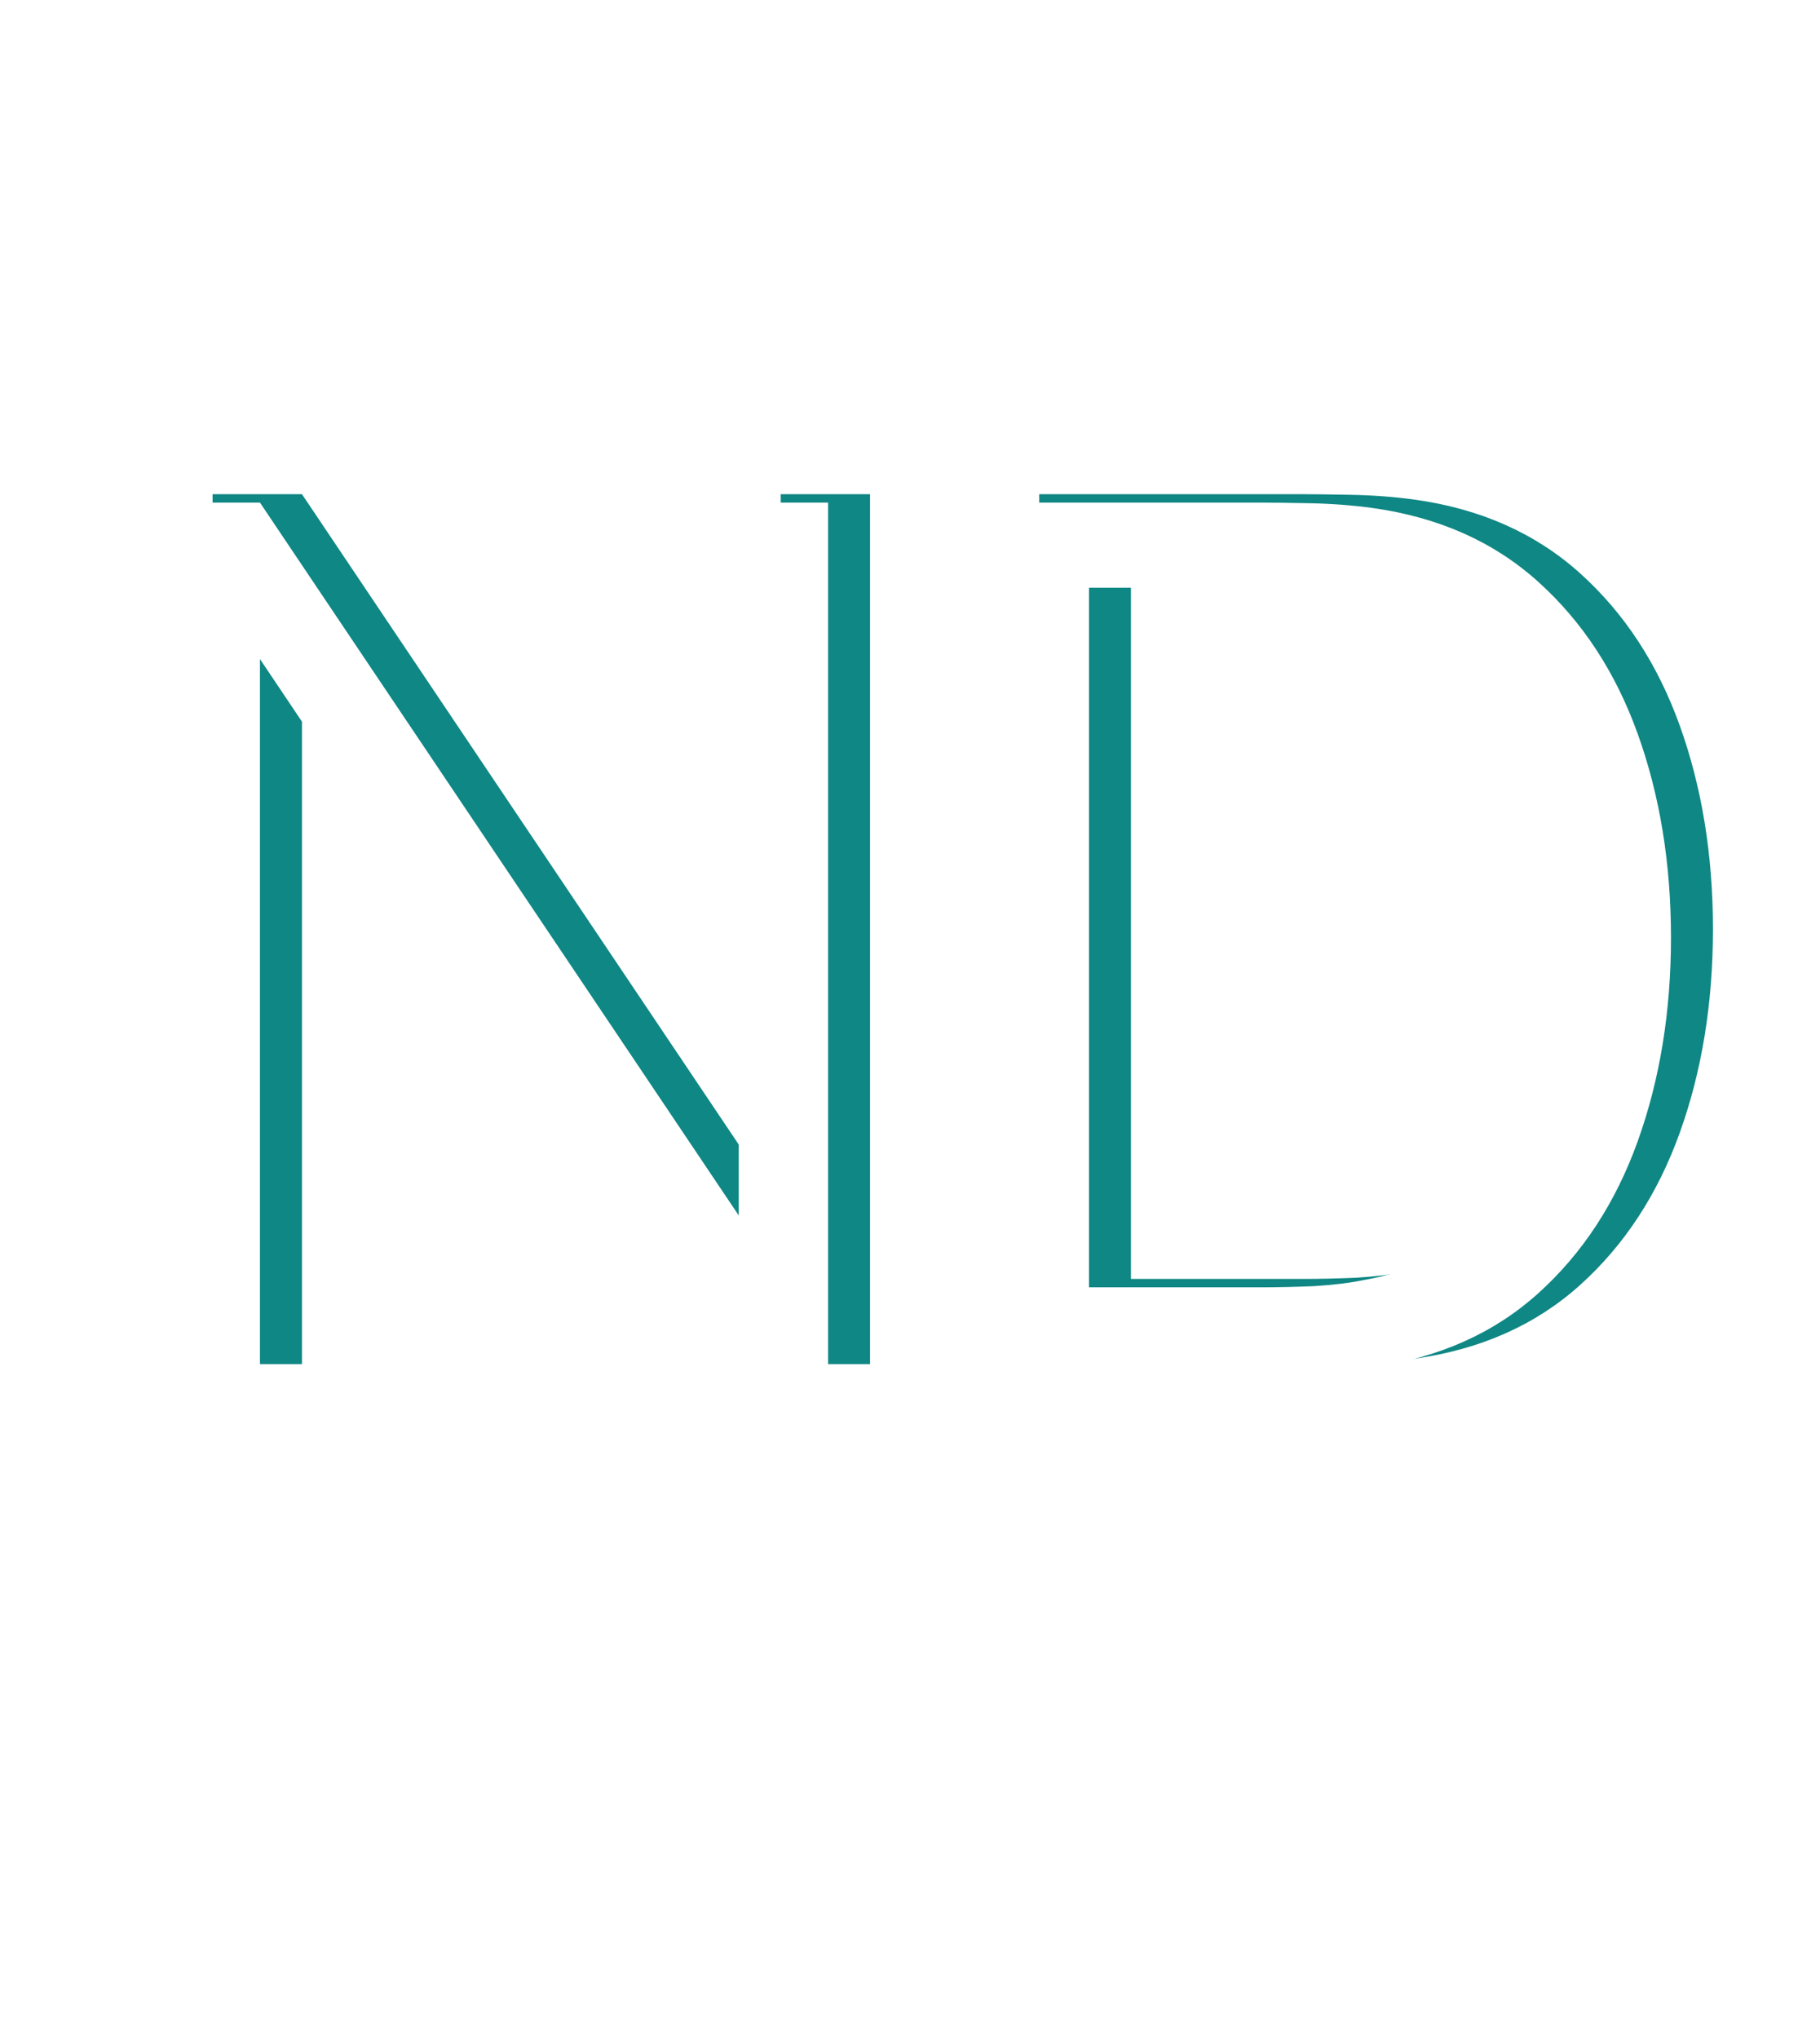
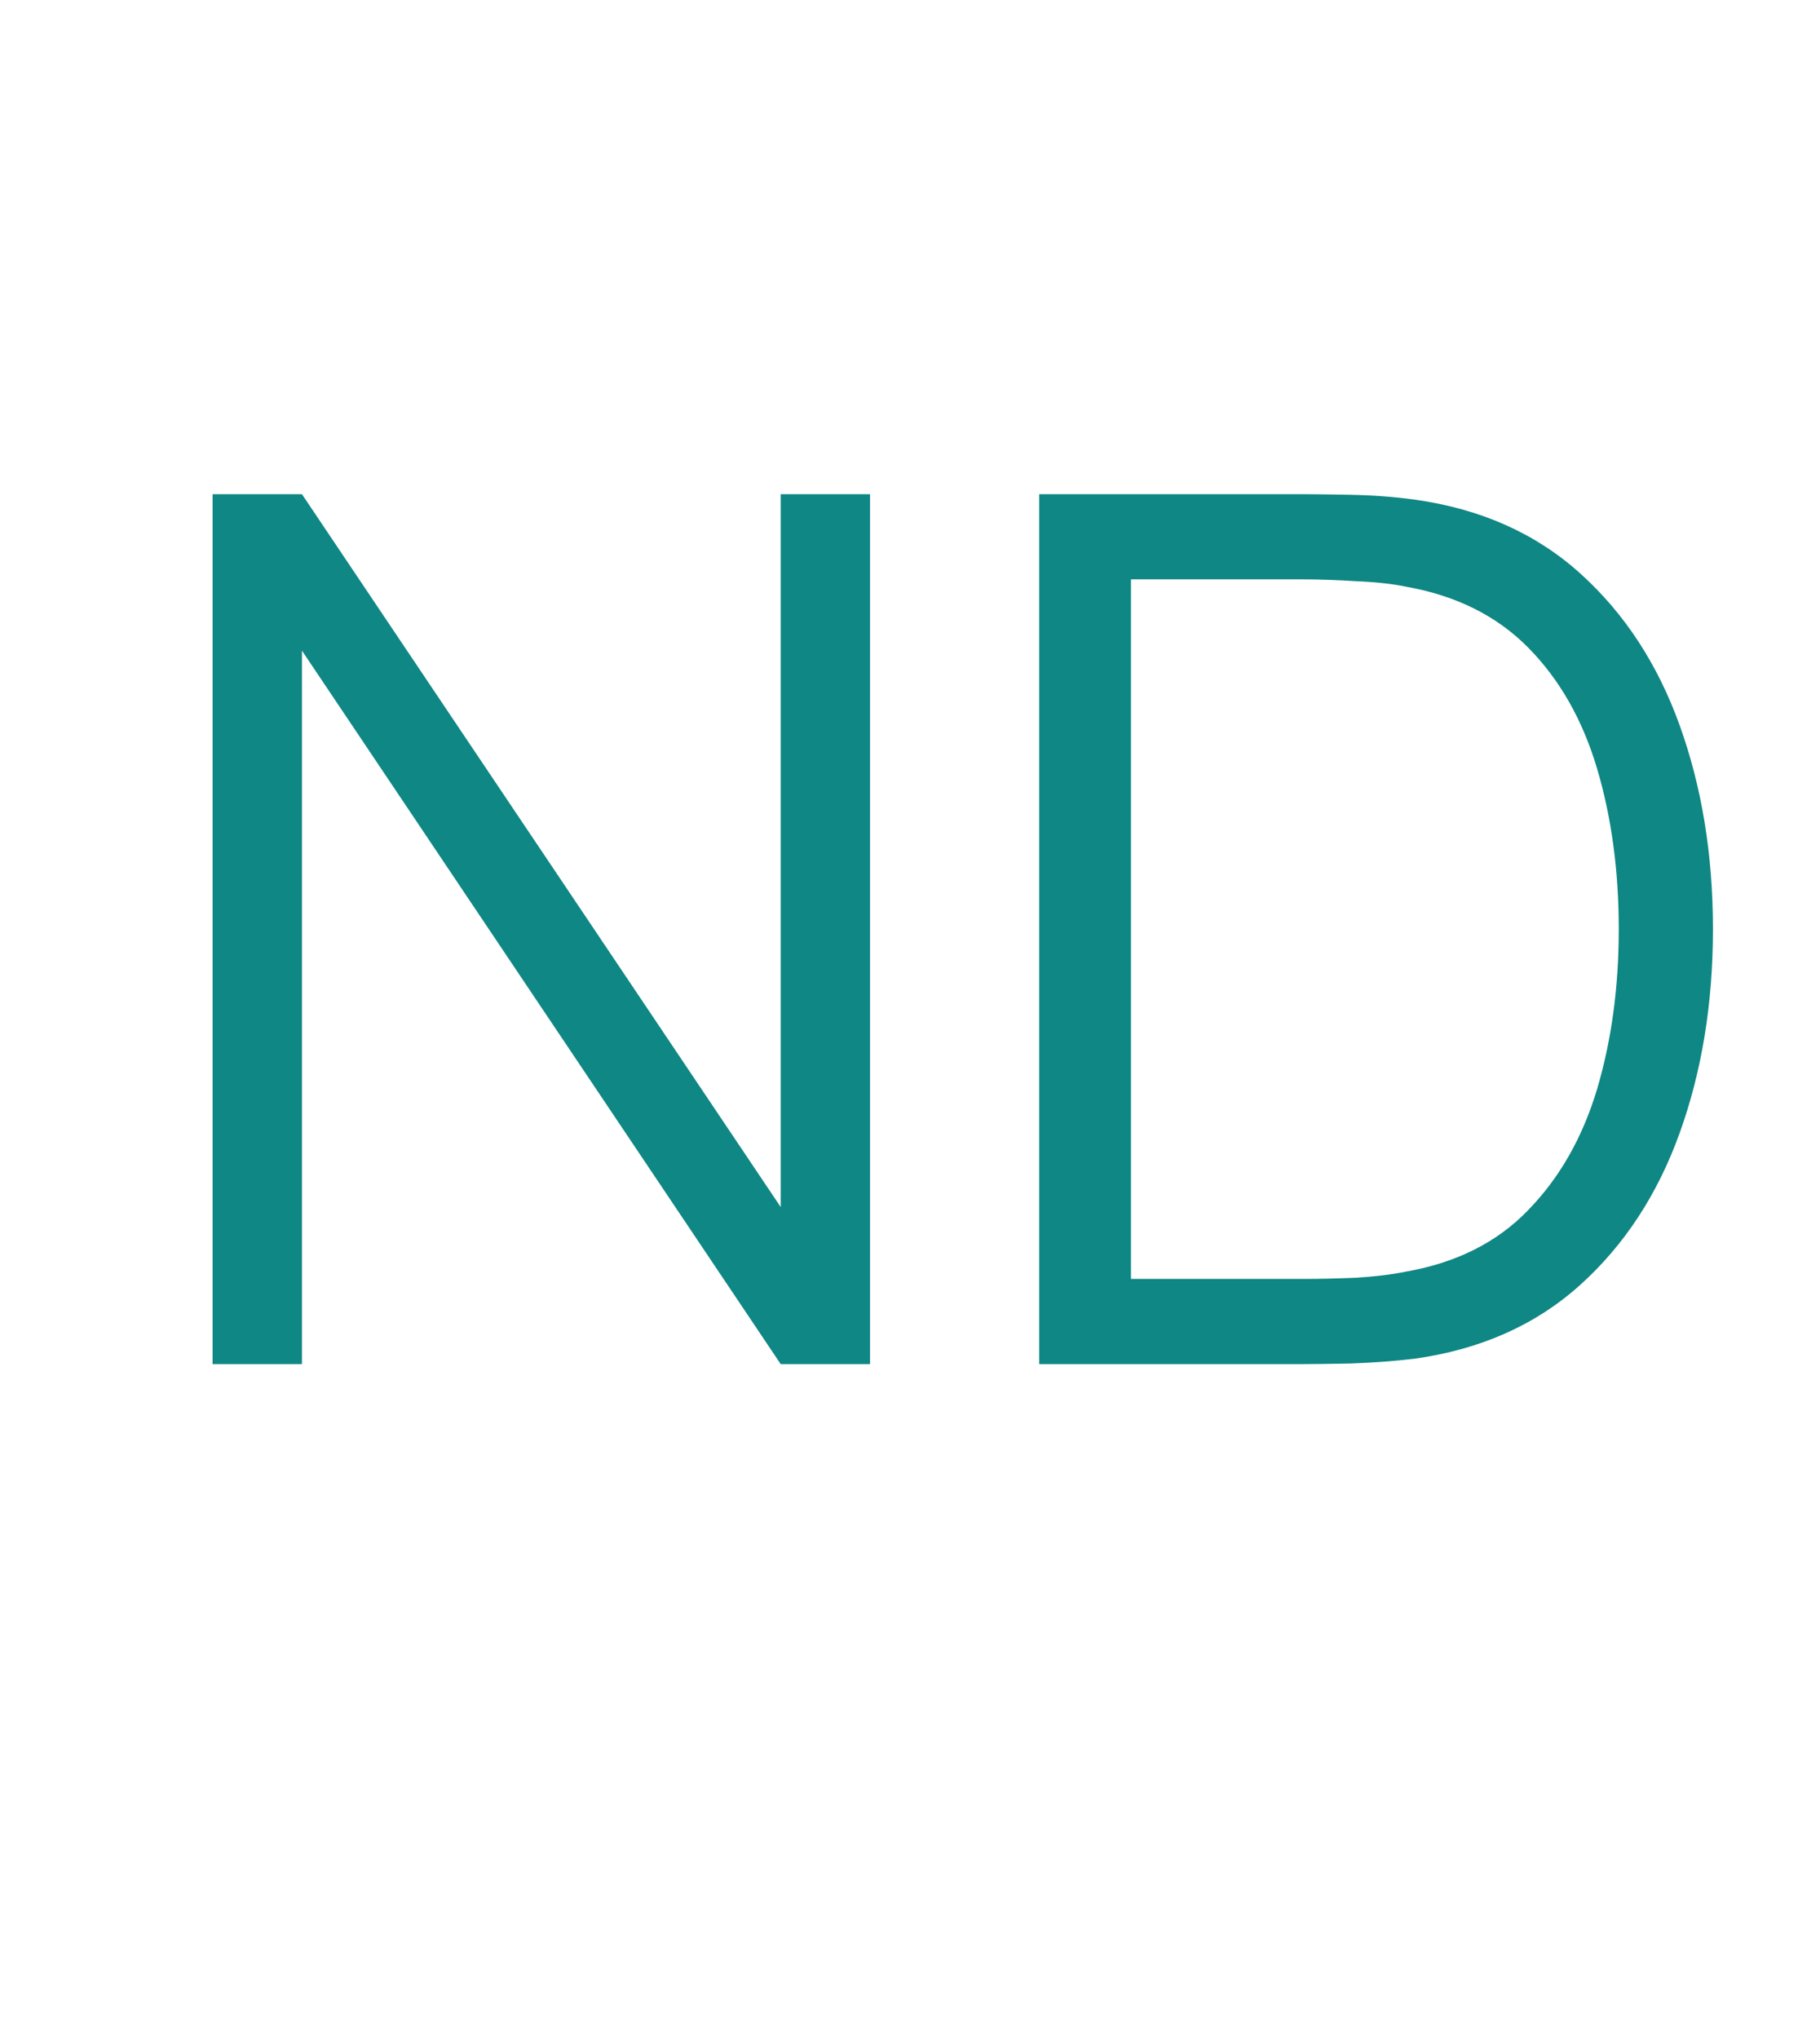
<svg xmlns="http://www.w3.org/2000/svg" width="67" height="75" viewBox="0 0 67 75" fill="none">
  <g filter="url(#filter0_i_240_2)">
    <path d="M7.826 49V16.996H11.116L28.74 43.221V16.996H32.029V49H28.74L11.116 22.752V49H7.826ZM38.256 49V16.996H47.968C48.309 16.996 48.887 17.003 49.702 17.018C50.531 17.033 51.324 17.092 52.08 17.196C54.51 17.536 56.54 18.44 58.169 19.907C59.799 21.374 61.022 23.241 61.837 25.508C62.652 27.775 63.059 30.271 63.059 32.998C63.059 35.724 62.652 38.221 61.837 40.488C61.022 42.755 59.799 44.622 58.169 46.089C56.54 47.555 54.51 48.459 52.08 48.8C51.339 48.889 50.546 48.948 49.702 48.978C48.857 48.993 48.279 49 47.968 49H38.256ZM41.634 45.866H47.968C48.576 45.866 49.227 45.851 49.924 45.822C50.635 45.777 51.243 45.703 51.746 45.599C53.613 45.274 55.117 44.518 56.258 43.333C57.414 42.147 58.258 40.666 58.792 38.888C59.325 37.095 59.592 35.131 59.592 32.998C59.592 30.849 59.325 28.879 58.792 27.086C58.258 25.293 57.414 23.811 56.258 22.641C55.102 21.47 53.599 20.722 51.746 20.396C51.243 20.292 50.628 20.226 49.902 20.196C49.191 20.152 48.546 20.129 47.968 20.129H41.634V45.866Z" fill="#0F8784" />
  </g>
  <g filter="url(#filter1_i_240_2)">
-     <path d="M6.281 49.309V17.305H9.57L27.195 43.53V17.305H30.484V49.309H27.195L9.57 23.061V49.309H6.281ZM36.711 49.309V17.305H46.423C46.764 17.305 47.342 17.312 48.157 17.327C48.986 17.342 49.779 17.401 50.535 17.505C52.965 17.845 54.995 18.749 56.624 20.216C58.254 21.683 59.477 23.55 60.291 25.817C61.106 28.084 61.514 30.581 61.514 33.307C61.514 36.033 61.106 38.53 60.291 40.797C59.477 43.064 58.254 44.931 56.624 46.398C54.995 47.864 52.965 48.768 50.535 49.109C49.794 49.198 49.001 49.257 48.157 49.287C47.312 49.302 46.734 49.309 46.423 49.309H36.711ZM40.089 46.175H46.423C47.03 46.175 47.682 46.16 48.379 46.131C49.09 46.086 49.697 46.012 50.201 45.908C52.068 45.583 53.572 44.827 54.713 43.642C55.869 42.456 56.713 40.974 57.247 39.197C57.78 37.404 58.047 35.44 58.047 33.307C58.047 31.158 57.78 29.188 57.247 27.395C56.713 25.602 55.869 24.12 54.713 22.95C53.557 21.779 52.053 21.031 50.201 20.705C49.697 20.601 49.083 20.535 48.356 20.505C47.645 20.461 47.001 20.438 46.423 20.438H40.089V46.175Z" fill="white" />
-   </g>
-   <path d="M7.556 60.392H4.612C4.337 60.392 4.1 60.491 3.903 60.688C3.713 60.878 3.618 61.108 3.618 61.377V67.285C3.618 67.56 3.713 67.793 3.903 67.984C4.094 68.174 4.33 68.269 4.612 68.269H7.556V60.392ZM7.556 59.408V55.962C7.556 55.857 7.605 55.748 7.704 55.637C7.802 55.525 7.917 55.469 8.049 55.469C8.167 55.469 8.278 55.512 8.383 55.597C8.488 55.683 8.541 55.804 8.541 55.962V68.761C8.541 69.09 8.377 69.254 8.049 69.254H4.612C4.067 69.254 3.601 69.06 3.214 68.673C2.827 68.286 2.633 67.823 2.633 67.285V61.377C2.633 60.826 2.824 60.359 3.204 59.979C3.585 59.598 4.054 59.408 4.612 59.408H7.556ZM11.495 63.848H15.433V61.387C15.433 61.111 15.338 60.878 15.148 60.688C14.957 60.497 14.724 60.402 14.448 60.402H12.469C12.2 60.402 11.97 60.497 11.78 60.688C11.59 60.878 11.495 61.111 11.495 61.387V63.848ZM11.495 64.823V67.285C11.495 67.56 11.59 67.793 11.78 67.984C11.97 68.174 12.2 68.269 12.469 68.269H15.915C16.034 68.269 16.145 68.322 16.25 68.427C16.355 68.532 16.408 68.643 16.408 68.761C16.408 68.88 16.365 68.991 16.28 69.096C16.195 69.201 16.073 69.254 15.915 69.254H12.469C11.925 69.254 11.462 69.063 11.081 68.683C10.7 68.302 10.51 67.836 10.51 67.285V61.387C10.51 60.895 10.697 60.445 11.071 60.038C11.445 59.624 11.912 59.418 12.469 59.418H14.448C15 59.418 15.466 59.608 15.847 59.989C16.227 60.369 16.418 60.835 16.418 61.387V64.331C16.418 64.659 16.25 64.823 15.915 64.823H11.495ZM24.275 60.589L24.354 60.737L24.383 60.904C24.383 61.023 24.331 61.137 24.226 61.249C24.121 61.341 24.006 61.387 23.881 61.387L23.654 61.357C23.635 61.344 23.618 61.331 23.605 61.318C23.573 61.285 23.533 61.239 23.487 61.18C23.31 60.944 23.077 60.753 22.788 60.609L22.345 60.451C22.194 60.412 22.04 60.392 21.882 60.392H20.533C20.192 60.392 19.916 60.507 19.706 60.737C19.496 60.96 19.391 61.226 19.391 61.535C19.391 61.869 19.532 62.158 19.814 62.401L23.605 65.493C23.861 65.689 24.052 65.939 24.176 66.241C24.308 66.523 24.373 66.815 24.373 67.117C24.373 67.695 24.183 68.187 23.802 68.594C23.395 69.034 22.88 69.254 22.256 69.254H20.907C20.415 69.254 19.972 69.159 19.578 68.968C19.184 68.771 18.83 68.473 18.515 68.072L18.436 67.925L18.407 67.757C18.407 67.685 18.456 67.587 18.554 67.462C18.653 67.337 18.771 67.275 18.909 67.275C18.994 67.275 19.066 67.291 19.125 67.324C19.184 67.344 19.244 67.396 19.303 67.481C19.427 67.659 19.657 67.852 19.992 68.062C20.267 68.2 20.573 68.269 20.907 68.269H22.256C22.591 68.269 22.863 68.154 23.074 67.925C23.284 67.695 23.389 67.429 23.389 67.127C23.389 66.845 23.251 66.556 22.975 66.261L19.184 63.169C18.928 62.952 18.732 62.703 18.594 62.421L18.456 61.938C18.423 61.787 18.407 61.656 18.407 61.544C18.407 60.967 18.597 60.474 18.978 60.067C19.385 59.628 19.903 59.408 20.533 59.408H21.882C22.361 59.408 22.808 59.51 23.221 59.713C23.635 59.91 23.986 60.202 24.275 60.589ZM30.995 53.5C31.025 53.65 31.018 53.8 30.973 53.95C30.928 54.1 30.86 54.22 30.77 54.31C30.785 54.55 30.703 54.73 30.523 54.85C30.358 54.971 30.23 55.113 30.14 55.278C29.975 55.248 29.893 55.255 29.893 55.3C29.893 55.346 29.885 55.383 29.87 55.413C29.66 55.503 29.473 55.496 29.308 55.391C29.142 55.285 28.94 55.225 28.7 55.211C28.475 55.151 28.385 55.113 28.43 55.098C28.49 55.068 28.512 55.031 28.497 54.986C28.332 54.895 28.212 54.835 28.137 54.805C28.062 54.775 28.025 54.7 28.025 54.58C27.875 54.565 27.792 54.543 27.777 54.513C27.762 54.483 27.747 54.453 27.732 54.423C27.762 54.393 27.777 54.348 27.777 54.288C27.777 54.213 27.807 54.168 27.867 54.153C27.882 53.913 27.897 53.695 27.912 53.5C27.927 53.305 28.002 53.148 28.137 53.028C28.242 52.727 28.37 52.54 28.52 52.465C28.685 52.375 28.827 52.277 28.948 52.172C29.188 52.127 29.428 52.157 29.668 52.262C29.908 52.352 30.148 52.457 30.388 52.577C30.463 52.652 30.545 52.765 30.635 52.915C30.725 53.05 30.785 53.155 30.815 53.23C30.845 53.29 30.875 53.343 30.905 53.388C30.95 53.433 30.98 53.47 30.995 53.5ZM31.355 61.76C31.296 61.804 31.25 61.827 31.221 61.827C31.191 61.827 31.138 61.827 31.063 61.827C31.033 61.752 31.063 61.715 31.153 61.715C31.243 61.7 31.311 61.715 31.355 61.76ZM31.153 62.165C31.123 62.135 31.085 62.105 31.04 62.075C31.01 62.03 31.01 61.977 31.04 61.917C31.116 61.962 31.153 62.045 31.153 62.165ZM33.336 69.209C33.291 69.269 33.224 69.299 33.133 69.299C33.058 69.314 32.968 69.314 32.863 69.299C32.773 69.299 32.676 69.299 32.571 69.299C32.466 69.299 32.368 69.321 32.278 69.366C32.218 69.291 32.128 69.254 32.008 69.254C31.888 69.254 31.791 69.224 31.716 69.164C31.656 69.194 31.596 69.209 31.536 69.209C31.476 69.194 31.416 69.209 31.355 69.254C31.28 69.224 31.213 69.209 31.153 69.209C31.108 69.194 31.033 69.201 30.928 69.231C30.808 69.156 30.658 69.134 30.478 69.164C30.298 69.179 30.148 69.216 30.028 69.276C29.608 69.216 29.262 69.209 28.992 69.254C28.737 69.284 28.49 69.261 28.25 69.186C28.175 69.216 28.077 69.231 27.957 69.231C27.837 69.216 27.717 69.209 27.597 69.209C27.477 69.209 27.365 69.216 27.26 69.231C27.154 69.231 27.079 69.254 27.035 69.299C26.855 69.224 26.652 69.224 26.427 69.299C26.217 69.389 25.999 69.396 25.774 69.321C25.714 69.306 25.654 69.284 25.594 69.254C25.549 69.209 25.527 69.156 25.527 69.096C25.527 69.006 25.572 68.939 25.662 68.894C25.752 68.834 25.857 68.796 25.977 68.781C26.097 68.751 26.217 68.736 26.337 68.736C26.472 68.721 26.577 68.706 26.652 68.691C26.862 68.661 27.064 68.624 27.26 68.579C27.455 68.519 27.612 68.429 27.732 68.309C27.552 68.069 27.515 67.896 27.62 67.791C27.725 67.671 27.837 67.573 27.957 67.498C27.912 66.838 27.92 66.171 27.98 65.495C28.04 64.805 28.07 64.175 28.07 63.605C27.98 63.59 27.927 63.56 27.912 63.515C27.912 63.47 27.867 63.447 27.777 63.447C27.777 63.312 27.807 63.245 27.867 63.245C27.927 63.245 27.965 63.207 27.98 63.132C27.905 63.012 27.92 62.892 28.025 62.772C28.13 62.652 28.152 62.48 28.092 62.255C28.047 62.27 28.002 62.277 27.957 62.277C27.912 62.277 27.867 62.285 27.822 62.3C27.732 62.3 27.68 62.27 27.665 62.21C27.65 62.135 27.62 62.075 27.575 62.03C27.68 62.015 27.762 61.985 27.822 61.94C27.897 61.88 27.972 61.835 28.047 61.804C28.017 61.7 28.025 61.617 28.07 61.557C28.13 61.497 28.145 61.429 28.115 61.354C28.085 61.234 28.1 61.077 28.16 60.882C28.22 60.687 28.227 60.507 28.182 60.342C28.107 60.387 28.032 60.402 27.957 60.387C27.882 60.372 27.815 60.342 27.755 60.297C27.77 60.267 27.785 60.229 27.8 60.184C27.815 60.124 27.807 60.072 27.777 60.027C27.852 59.997 27.912 59.944 27.957 59.869C28.017 59.794 28.07 59.719 28.115 59.644C28.025 59.524 28.002 59.434 28.047 59.374C27.897 59.239 27.837 59.179 27.867 59.194C27.897 59.194 27.905 59.164 27.89 59.104C27.755 58.969 27.597 58.879 27.417 58.834C27.237 58.774 27.042 58.744 26.832 58.744C26.622 58.744 26.404 58.751 26.179 58.766C25.954 58.781 25.729 58.781 25.504 58.766C25.474 58.706 25.444 58.654 25.414 58.609C25.384 58.564 25.384 58.496 25.414 58.406C25.864 58.301 26.269 58.264 26.629 58.294C27.005 58.309 27.38 58.316 27.755 58.316C27.905 58.331 28.04 58.316 28.16 58.271C28.28 58.226 28.385 58.271 28.475 58.406C28.82 58.301 29.157 58.241 29.488 58.226C29.833 58.211 30.133 58.166 30.388 58.091C30.433 58.136 30.463 58.196 30.478 58.271C30.508 58.346 30.568 58.391 30.658 58.406C30.643 58.481 30.643 58.586 30.658 58.721C30.688 58.856 30.718 58.961 30.748 59.036C30.718 59.246 30.74 59.359 30.815 59.374C30.905 59.389 30.973 59.434 31.018 59.509C30.913 59.659 30.83 59.809 30.77 59.959C30.71 60.094 30.71 60.274 30.77 60.499C30.8 60.544 30.838 60.582 30.883 60.612C30.928 60.642 30.958 60.687 30.973 60.747C30.853 60.882 30.778 61.062 30.748 61.287C30.733 61.497 30.778 61.662 30.883 61.782C30.853 61.812 30.823 61.842 30.793 61.872C30.763 61.887 30.733 61.925 30.703 61.985C30.733 62.15 30.748 62.24 30.748 62.255C30.763 62.255 30.785 62.262 30.815 62.277C30.92 62.277 30.943 62.307 30.883 62.367C30.823 62.427 30.77 62.495 30.725 62.57C30.68 62.645 30.65 62.72 30.635 62.795C30.62 62.87 30.643 62.952 30.703 63.042C30.658 63.222 30.65 63.312 30.68 63.312C30.725 63.297 30.763 63.29 30.793 63.29C30.778 63.44 30.748 63.575 30.703 63.695C30.673 63.815 30.65 63.943 30.635 64.078C30.635 64.198 30.628 64.325 30.613 64.46C30.613 64.595 30.59 64.708 30.545 64.798C30.605 64.828 30.628 64.88 30.613 64.955C30.613 65.03 30.605 65.105 30.59 65.18C30.575 65.255 30.568 65.33 30.568 65.405C30.568 65.48 30.605 65.525 30.68 65.54C30.68 65.63 30.65 65.706 30.59 65.766C30.53 65.811 30.485 65.871 30.455 65.945C30.53 66.035 30.553 66.141 30.523 66.261C30.508 66.366 30.538 66.456 30.613 66.531C30.598 66.666 30.583 66.816 30.568 66.981C30.553 67.146 30.553 67.311 30.568 67.476C30.598 67.626 30.643 67.776 30.703 67.926C30.763 68.076 30.853 68.204 30.973 68.309C31.003 68.339 31.048 68.369 31.108 68.399C31.168 68.414 31.221 68.444 31.265 68.489C31.326 68.534 31.355 68.564 31.355 68.579C31.37 68.579 31.43 68.594 31.536 68.624C31.581 68.654 31.611 68.691 31.626 68.736C31.656 68.781 31.686 68.804 31.716 68.804C31.881 68.864 32.098 68.886 32.368 68.871C32.653 68.841 32.923 68.819 33.178 68.804C33.193 68.879 33.216 68.939 33.246 68.984C33.291 69.029 33.298 69.089 33.269 69.164L33.336 69.209ZM30.298 53.253C30.208 53.133 30.11 53.08 30.005 53.095C29.915 53.11 29.81 53.148 29.69 53.208C29.585 53.268 29.473 53.335 29.352 53.41C29.247 53.485 29.15 53.523 29.06 53.523C29.045 53.613 29 53.68 28.925 53.725C28.85 53.755 28.775 53.793 28.7 53.838C28.625 53.868 28.55 53.905 28.475 53.95C28.4 53.995 28.355 54.063 28.34 54.153C28.505 54.153 28.625 54.13 28.7 54.085C28.79 54.04 28.872 53.98 28.948 53.905C29.008 53.845 29.098 53.808 29.218 53.793C29.352 53.778 29.443 53.725 29.488 53.635C29.593 53.59 29.675 53.575 29.735 53.59C29.81 53.605 29.863 53.62 29.893 53.635C29.938 53.47 30.043 53.373 30.208 53.343L30.298 53.253ZM30.59 53.568C30.245 53.703 29.915 53.86 29.6 54.04C29.3 54.205 29.045 54.423 28.835 54.693C29.045 54.633 29.218 54.58 29.352 54.535C29.503 54.475 29.683 54.438 29.893 54.423C29.773 54.513 29.638 54.595 29.488 54.67C29.352 54.73 29.225 54.813 29.105 54.918C29.315 54.993 29.518 55.001 29.713 54.941C29.908 54.88 30.073 54.783 30.208 54.648C30.343 54.513 30.44 54.348 30.5 54.153C30.575 53.958 30.605 53.763 30.59 53.568ZM28.812 53.388C28.692 53.433 28.58 53.478 28.475 53.523C28.385 53.553 28.325 53.628 28.295 53.748C28.37 53.673 28.46 53.62 28.565 53.59C28.67 53.545 28.752 53.478 28.812 53.388ZM28.79 54.4C28.595 54.34 28.49 54.363 28.475 54.468C28.535 54.453 28.595 54.445 28.655 54.445C28.715 54.445 28.76 54.43 28.79 54.4ZM29.623 58.654C29.458 58.654 29.277 58.691 29.082 58.766C28.887 58.841 28.722 58.931 28.587 59.036C28.542 59.096 28.49 59.134 28.43 59.149C28.385 59.164 28.362 59.209 28.362 59.284C28.542 59.299 28.655 59.314 28.7 59.329C28.76 59.329 28.827 59.314 28.902 59.284C29.098 59.119 29.195 58.991 29.195 58.901C29.36 58.856 29.503 58.774 29.623 58.654ZM29.42 59.284C29.285 59.344 29.157 59.382 29.038 59.397C28.917 59.411 28.842 59.479 28.812 59.599C28.933 59.629 29.015 59.636 29.06 59.621C29.12 59.592 29.21 59.569 29.33 59.554C29.39 59.449 29.42 59.359 29.42 59.284ZM28.452 58.721C28.377 58.691 28.302 58.684 28.227 58.699C28.167 58.699 28.1 58.706 28.025 58.721C28.025 58.781 28.055 58.841 28.115 58.901C28.175 58.946 28.227 58.961 28.272 58.946C28.347 58.841 28.392 58.789 28.407 58.789C28.422 58.774 28.437 58.751 28.452 58.721ZM28.79 60.094C28.745 60.019 28.692 60.027 28.632 60.117C28.587 60.192 28.542 60.237 28.497 60.252C28.632 60.342 28.722 60.387 28.767 60.387C28.797 60.252 28.805 60.154 28.79 60.094ZM30.455 61.58C30.425 61.535 30.418 61.497 30.433 61.467C30.448 61.422 30.44 61.369 30.41 61.309C30.305 61.339 30.223 61.392 30.163 61.467C30.118 61.542 30.043 61.594 29.938 61.624C29.878 61.429 29.87 61.339 29.915 61.354C29.975 61.369 30.02 61.369 30.05 61.354C30.065 61.264 30.103 61.182 30.163 61.107C30.223 61.032 30.268 60.979 30.298 60.949C30.193 60.889 30.133 60.859 30.118 60.859C30.103 60.844 30.095 60.822 30.095 60.792C30.23 60.687 30.313 60.604 30.343 60.544C30.373 60.469 30.38 60.357 30.365 60.207C30.305 60.207 30.26 60.169 30.23 60.094C30.2 60.019 30.185 59.967 30.185 59.937C30.275 59.757 30.298 59.674 30.253 59.689C30.208 59.689 30.193 59.659 30.208 59.599C30.283 59.524 30.32 59.382 30.32 59.171C30.32 58.946 30.283 58.781 30.208 58.676C30.103 58.691 30.013 58.751 29.938 58.856C29.878 58.946 29.795 58.954 29.69 58.879C29.675 58.954 29.638 59.006 29.578 59.036C29.518 59.051 29.458 59.066 29.398 59.081C29.413 59.141 29.443 59.179 29.488 59.194C29.548 59.194 29.6 59.186 29.645 59.171C29.705 59.156 29.758 59.134 29.803 59.104C29.848 59.059 29.878 59.021 29.893 58.991C29.968 59.021 30.013 59.051 30.028 59.081C30.058 59.111 30.095 59.164 30.14 59.239C30.065 59.284 30.005 59.344 29.96 59.419C29.915 59.479 29.833 59.509 29.713 59.509C29.608 59.614 29.54 59.682 29.51 59.712C29.495 59.742 29.473 59.772 29.443 59.802C29.398 59.847 29.36 59.892 29.33 59.937C29.3 59.982 29.262 59.997 29.218 59.982C29.188 60.057 29.15 60.109 29.105 60.139C29.06 60.154 29.015 60.139 28.97 60.094C28.97 60.244 28.948 60.319 28.902 60.319C28.872 60.304 28.872 60.319 28.902 60.364C28.933 60.484 28.917 60.567 28.857 60.612C28.797 60.657 28.73 60.702 28.655 60.747C28.595 60.777 28.542 60.822 28.497 60.882C28.467 60.927 28.475 61.009 28.52 61.129C28.67 61.249 28.76 61.294 28.79 61.264C28.79 61.189 28.775 61.114 28.745 61.039C28.73 60.964 28.76 60.927 28.835 60.927C28.85 61.047 28.85 61.129 28.835 61.174C28.835 61.219 28.857 61.234 28.902 61.219C28.962 61.324 29 61.392 29.015 61.422C29.03 61.452 29.067 61.459 29.128 61.444C29.098 61.309 29.075 61.204 29.06 61.129C29.045 61.039 29.075 61.009 29.15 61.039C29.27 61.099 29.323 61.152 29.308 61.197C29.308 61.227 29.33 61.227 29.375 61.197C29.45 61.062 29.51 60.987 29.555 60.972C29.495 60.822 29.458 60.709 29.443 60.634C29.548 60.649 29.593 60.679 29.578 60.724C29.563 60.769 29.578 60.799 29.623 60.814C29.758 60.754 29.855 60.724 29.915 60.724C29.975 60.709 30.035 60.687 30.095 60.657C29.96 60.777 29.893 60.852 29.893 60.882C29.908 60.897 29.893 60.912 29.848 60.927C29.893 60.972 29.938 60.979 29.983 60.949C30.043 60.904 30.088 60.897 30.118 60.927C29.938 61.002 29.84 61.024 29.825 60.994C29.825 60.949 29.788 60.927 29.713 60.927C29.728 61.047 29.668 61.144 29.533 61.219C29.413 61.279 29.315 61.309 29.24 61.309C29.225 61.429 29.15 61.527 29.015 61.602C28.88 61.662 28.76 61.73 28.655 61.804C28.61 61.76 28.58 61.782 28.565 61.872C28.55 61.947 28.527 62.022 28.497 62.097C28.482 62.172 28.467 62.247 28.452 62.322C28.452 62.397 28.482 62.457 28.542 62.502C28.572 62.337 28.647 62.232 28.767 62.187C28.902 62.142 29.023 62.09 29.128 62.03C29.067 62.15 29.075 62.232 29.15 62.277C29.12 62.142 29.15 62.067 29.24 62.052C29.33 62.037 29.39 61.985 29.42 61.895C29.405 62.015 29.368 62.097 29.308 62.142C29.247 62.187 29.203 62.24 29.172 62.3C29.113 62.285 29.06 62.277 29.015 62.277C28.97 62.277 28.933 62.277 28.902 62.277C28.977 62.337 28.97 62.397 28.88 62.457C28.805 62.517 28.782 62.585 28.812 62.66C28.797 62.825 28.79 62.93 28.79 62.975C28.79 63.02 28.767 63.027 28.722 62.997C28.632 63.147 28.58 63.252 28.565 63.312C28.55 63.372 28.505 63.402 28.43 63.402C28.385 63.597 28.355 63.815 28.34 64.055C28.46 64.1 28.565 64.085 28.655 64.01C28.625 64.07 28.602 64.123 28.587 64.168C28.572 64.213 28.602 64.25 28.677 64.28C28.707 64.565 28.67 64.7 28.565 64.685C28.46 64.655 28.377 64.655 28.317 64.685C28.317 64.895 28.317 65.15 28.317 65.45C28.317 65.736 28.295 65.983 28.25 66.193C28.4 66.313 28.512 66.336 28.587 66.261C28.677 66.171 28.662 66.111 28.542 66.081C28.692 66.066 28.745 66.081 28.7 66.126C28.67 66.171 28.692 66.223 28.767 66.283C28.752 66.403 28.73 66.478 28.7 66.508C28.685 66.523 28.64 66.523 28.565 66.508C28.55 66.643 28.542 66.726 28.542 66.756C28.557 66.771 28.55 66.786 28.52 66.801C28.43 66.861 28.34 66.906 28.25 66.936C28.25 66.996 28.242 67.041 28.227 67.071C28.212 67.086 28.212 67.123 28.227 67.183C28.257 67.213 28.302 67.228 28.362 67.228C28.422 67.228 28.452 67.258 28.452 67.318C28.512 67.318 28.557 67.311 28.587 67.296C28.617 67.281 28.662 67.273 28.722 67.273C28.752 67.198 28.775 67.138 28.79 67.093C28.805 67.048 28.812 66.996 28.812 66.936C28.857 66.801 28.94 66.733 29.06 66.733C29.12 66.583 29.18 66.501 29.24 66.486C29.315 66.471 29.368 66.433 29.398 66.373C29.488 66.493 29.51 66.568 29.465 66.598C29.42 66.613 29.428 66.621 29.488 66.621C29.593 66.456 29.593 66.351 29.488 66.306C29.548 66.276 29.585 66.283 29.6 66.328C29.63 66.373 29.683 66.403 29.758 66.418C29.863 66.493 29.96 66.531 30.05 66.531C30.065 66.411 30.088 66.336 30.118 66.306C30.163 66.276 30.185 66.231 30.185 66.171C30.125 66.066 30.088 66.02 30.073 66.035C30.058 66.035 30.02 66.043 29.96 66.058C29.855 65.923 29.818 65.856 29.848 65.856C29.893 65.856 29.923 65.818 29.938 65.743C30.058 65.638 30.118 65.578 30.118 65.563C30.043 65.563 29.99 65.578 29.96 65.608C29.945 65.638 29.915 65.668 29.87 65.698C29.915 65.623 29.96 65.57 30.005 65.54C30.05 65.495 30.088 65.473 30.118 65.473C30.208 65.368 30.245 65.248 30.23 65.113C30.23 64.978 30.245 64.828 30.275 64.663C30.17 64.723 30.088 64.76 30.028 64.775C29.983 64.715 29.975 64.67 30.005 64.64C30.05 64.595 30.08 64.55 30.095 64.505C30.125 64.46 30.155 64.423 30.185 64.393C30.215 64.348 30.26 64.333 30.32 64.348C30.305 64.288 30.283 64.243 30.253 64.213C30.223 64.183 30.208 64.13 30.208 64.055C30.148 64.07 30.11 64.115 30.095 64.19C30.095 64.25 30.073 64.295 30.028 64.325C30.028 64.175 30.028 64.063 30.028 63.988C30.043 63.898 30.095 63.852 30.185 63.852C30.125 63.733 30.065 63.672 30.005 63.672C29.945 63.672 29.908 63.657 29.893 63.627C29.968 63.627 30.013 63.612 30.028 63.583C30.043 63.553 30.088 63.553 30.163 63.583C30.163 63.417 30.178 63.297 30.208 63.222C30.238 63.147 30.268 63.072 30.298 62.997C30.238 62.907 30.208 62.84 30.208 62.795C30.208 62.735 30.223 62.69 30.253 62.66C30.193 62.555 30.193 62.48 30.253 62.435C30.313 62.39 30.343 62.315 30.343 62.21C30.343 62.03 30.343 61.895 30.343 61.804C30.343 61.715 30.38 61.639 30.455 61.58ZM30.253 67.723C30.283 67.558 30.275 67.431 30.23 67.341C30.2 67.236 30.193 67.108 30.208 66.958C30.163 66.943 30.118 66.921 30.073 66.891C30.028 66.861 29.975 66.868 29.915 66.913L29.893 67.206C29.758 67.221 29.698 67.281 29.713 67.386C29.743 67.491 29.743 67.581 29.713 67.656C29.848 67.626 29.93 67.611 29.96 67.611C30.11 67.641 30.208 67.678 30.253 67.723ZM29.713 67.093C29.623 67.183 29.563 67.251 29.533 67.296C29.518 67.341 29.473 67.356 29.398 67.341C29.398 67.386 29.398 67.446 29.398 67.521C29.413 67.581 29.443 67.626 29.488 67.656C29.548 67.506 29.57 67.401 29.555 67.341C29.66 67.326 29.713 67.296 29.713 67.251C29.713 67.191 29.713 67.138 29.713 67.093ZM30.658 68.489C30.598 68.459 30.545 68.399 30.5 68.309C30.47 68.219 30.433 68.136 30.388 68.061C30.358 67.971 30.32 67.911 30.275 67.881C30.23 67.836 30.178 67.859 30.118 67.948C30.013 67.993 29.96 68.046 29.96 68.106C29.96 68.151 29.923 68.174 29.848 68.174C29.788 68.174 29.743 68.211 29.713 68.286C29.683 68.346 29.675 68.414 29.69 68.489C29.63 68.504 29.578 68.519 29.533 68.534C29.488 68.549 29.473 68.594 29.488 68.669C29.653 68.639 29.81 68.616 29.96 68.601C30.125 68.571 30.268 68.526 30.388 68.466C30.418 68.496 30.463 68.519 30.523 68.534C30.583 68.534 30.628 68.519 30.658 68.489ZM29.51 66.981C29.39 67.011 29.308 67.048 29.262 67.093C29.247 67.108 29.21 67.108 29.15 67.093C29.09 67.078 29.045 67.108 29.015 67.183C29.015 67.258 29 67.318 28.97 67.363C28.955 67.393 28.933 67.423 28.902 67.453L28.767 67.228C28.812 67.303 28.805 67.356 28.745 67.386C28.7 67.401 28.67 67.438 28.655 67.498C28.61 67.603 28.557 67.701 28.497 67.791C28.437 67.866 28.385 67.948 28.34 68.038C28.55 67.918 28.67 67.829 28.7 67.768C28.745 67.708 28.79 67.663 28.835 67.633C28.925 67.543 29 67.483 29.06 67.453C29.12 67.408 29.188 67.401 29.262 67.431C29.323 67.311 29.36 67.236 29.375 67.206C29.405 67.176 29.443 67.153 29.488 67.138L29.51 66.981ZM29.352 67.768C29.203 67.798 29.082 67.783 28.992 67.723C28.917 67.663 28.85 67.686 28.79 67.791C28.865 67.851 28.94 67.881 29.015 67.881C29.105 67.881 29.195 67.896 29.285 67.926L29.352 67.768ZM29.713 68.264C29.683 68.234 29.645 68.211 29.6 68.196C29.555 68.181 29.518 68.159 29.488 68.129C29.623 68.023 29.653 67.971 29.578 67.971C29.518 67.956 29.488 67.911 29.488 67.836C29.443 67.986 29.39 68.076 29.33 68.106C29.27 68.136 29.21 68.129 29.15 68.084C29.12 68.159 29.06 68.226 28.97 68.286C28.88 68.346 28.797 68.354 28.722 68.309C28.632 68.339 28.565 68.384 28.52 68.444C28.49 68.504 28.437 68.541 28.362 68.556C28.242 68.511 28.182 68.451 28.182 68.376C28.122 68.436 28.062 68.489 28.002 68.534C27.957 68.579 27.92 68.646 27.89 68.736C27.965 68.736 28.055 68.751 28.16 68.781C28.28 68.796 28.4 68.804 28.52 68.804C28.64 68.804 28.745 68.789 28.835 68.759C28.94 68.729 29.015 68.669 29.06 68.579C29.18 68.549 29.255 68.511 29.285 68.466C29.33 68.406 29.375 68.361 29.42 68.331C29.465 68.436 29.51 68.489 29.555 68.489C29.615 68.489 29.645 68.474 29.645 68.444L29.713 68.264ZM30.118 60.342C30.058 60.387 30.005 60.424 29.96 60.454C29.93 60.469 29.878 60.477 29.803 60.477C29.743 60.477 29.683 60.469 29.623 60.454C29.563 60.424 29.525 60.394 29.51 60.364C29.63 60.364 29.72 60.357 29.78 60.342C29.855 60.327 29.923 60.312 29.983 60.297C29.983 60.132 29.983 60.027 29.983 59.982C30.043 60.132 30.073 60.214 30.073 60.229C30.073 60.229 30.088 60.267 30.118 60.342ZM29.443 60.252C29.413 60.297 29.36 60.334 29.285 60.364C29.225 60.379 29.18 60.387 29.15 60.387C29.21 60.327 29.255 60.289 29.285 60.274C29.315 60.244 29.368 60.237 29.443 60.252ZM29.465 60.792C29.345 60.867 29.277 60.919 29.262 60.949C29.247 60.964 29.24 61.002 29.24 61.062C29.165 61.017 29.142 60.964 29.172 60.904C29.218 60.829 29.218 60.754 29.172 60.679C29.308 60.664 29.368 60.687 29.352 60.747C29.352 60.807 29.39 60.822 29.465 60.792ZM29.87 61.782C29.72 61.857 29.63 61.895 29.6 61.895C29.57 61.895 29.555 61.902 29.555 61.917C29.39 61.857 29.308 61.842 29.308 61.872C29.308 61.902 29.293 61.932 29.262 61.962C29.218 61.842 29.262 61.745 29.398 61.669C29.533 61.58 29.668 61.512 29.803 61.467C29.653 61.587 29.57 61.662 29.555 61.692C29.555 61.707 29.525 61.7 29.465 61.669C29.495 61.745 29.54 61.775 29.6 61.76C29.66 61.73 29.728 61.73 29.803 61.76L29.87 61.782ZM29.713 63.29C29.623 63.425 29.555 63.5 29.51 63.515C29.48 63.53 29.458 63.56 29.443 63.605C29.413 63.53 29.413 63.462 29.443 63.402C29.488 63.342 29.525 63.275 29.555 63.2L29.713 63.29ZM29.195 63.538C29.135 63.612 29.12 63.688 29.15 63.763C29.18 63.837 29.135 63.89 29.015 63.92C28.985 63.815 28.992 63.74 29.038 63.695C29.082 63.65 29.113 63.583 29.128 63.492L29.195 63.538ZM29.915 64.393C29.84 64.423 29.78 64.468 29.735 64.528C29.705 64.573 29.653 64.61 29.578 64.64C29.668 64.55 29.713 64.49 29.713 64.46C29.713 64.43 29.728 64.423 29.758 64.438C29.743 64.318 29.75 64.243 29.78 64.213C29.825 64.183 29.863 64.183 29.893 64.213L29.915 64.393ZM29.938 64.775C29.773 64.97 29.645 65.06 29.555 65.045C29.585 65.03 29.6 65.008 29.6 64.978C29.6 64.948 29.6 64.925 29.6 64.91C29.6 64.88 29.6 64.858 29.6 64.843C29.615 64.813 29.653 64.798 29.713 64.798L29.938 64.775ZM29.398 64.888C29.398 64.948 29.39 64.993 29.375 65.023C29.36 65.038 29.337 65.053 29.308 65.068C29.277 65.083 29.247 65.098 29.218 65.113C29.188 65.128 29.172 65.158 29.172 65.203C29.157 65.293 29.165 65.345 29.195 65.36C29.225 65.36 29.233 65.39 29.218 65.45C29.098 65.225 29.015 65.128 28.97 65.158C29 65.233 29.023 65.285 29.038 65.315C29.052 65.345 29.06 65.398 29.06 65.473C28.88 65.518 28.767 65.525 28.722 65.495C28.692 65.465 28.64 65.45 28.565 65.45C28.64 65.3 28.707 65.195 28.767 65.135C28.842 65.06 28.902 65.053 28.948 65.113C29.052 65.038 29.098 64.978 29.082 64.933C29.082 64.888 29.09 64.85 29.105 64.82C29.15 64.865 29.247 64.888 29.398 64.888ZM38.794 68.269V60.383H35.849C35.58 60.383 35.347 60.478 35.151 60.668C34.953 60.858 34.855 61.088 34.855 61.357V67.275C34.855 67.55 34.953 67.787 35.151 67.984C35.354 68.174 35.587 68.269 35.849 68.269H38.794ZM38.794 69.254H35.849C35.305 69.254 34.839 69.06 34.451 68.673C34.064 68.286 33.87 67.82 33.87 67.275V61.357C33.87 60.826 34.061 60.366 34.441 59.979C34.829 59.592 35.298 59.398 35.849 59.398H39.286C39.614 59.398 39.778 59.562 39.778 59.89V71.213C39.778 71.751 39.588 72.214 39.207 72.601C38.833 72.989 38.37 73.182 37.819 73.182H34.363C34.277 73.182 34.156 73.133 33.998 73.035C33.913 72.93 33.87 72.815 33.87 72.69C33.87 72.631 33.91 72.516 33.989 72.345C34.067 72.247 34.192 72.198 34.363 72.198H37.819C38.088 72.198 38.318 72.103 38.508 71.912C38.698 71.722 38.794 71.489 38.794 71.213V69.254ZM47.655 68.761C47.655 68.919 47.609 69.044 47.517 69.136C47.425 69.214 47.307 69.254 47.163 69.254C47.104 69.254 46.989 69.214 46.818 69.136C46.72 69.057 46.67 68.932 46.67 68.761V61.377C46.67 61.101 46.575 60.868 46.385 60.678C46.194 60.487 45.961 60.392 45.686 60.392H42.732V68.761C42.732 68.919 42.686 69.044 42.594 69.136C42.502 69.214 42.384 69.254 42.24 69.254C42.181 69.254 42.066 69.214 41.895 69.136C41.797 69.057 41.747 68.932 41.747 68.761V59.9C41.747 59.572 41.911 59.408 42.24 59.408H45.686C46.23 59.408 46.693 59.598 47.074 59.979C47.461 60.353 47.655 60.819 47.655 61.377V68.761ZM50.609 63.848H54.547V61.387C54.547 61.111 54.452 60.878 54.262 60.688C54.071 60.497 53.838 60.402 53.563 60.402H51.584C51.314 60.402 51.085 60.497 50.894 60.688C50.704 60.878 50.609 61.111 50.609 61.387V63.848ZM50.609 64.823V67.285C50.609 67.56 50.704 67.793 50.894 67.984C51.085 68.174 51.314 68.269 51.584 68.269H55.03C55.148 68.269 55.259 68.322 55.364 68.427C55.469 68.532 55.522 68.643 55.522 68.761C55.522 68.88 55.479 68.991 55.394 69.096C55.309 69.201 55.187 69.254 55.03 69.254H51.584C51.039 69.254 50.576 69.063 50.195 68.683C49.815 68.302 49.624 67.836 49.624 67.285V61.387C49.624 60.895 49.811 60.445 50.185 60.038C50.559 59.624 51.026 59.418 51.584 59.418H53.563C54.114 59.418 54.58 59.608 54.961 59.989C55.341 60.369 55.532 60.835 55.532 61.387V64.331C55.532 64.659 55.364 64.823 55.03 64.823H50.609ZM62.375 60.767L62.404 60.944C62.404 61.062 62.352 61.177 62.247 61.288C62.142 61.374 62.024 61.416 61.892 61.416C61.728 61.416 61.577 61.308 61.439 61.091C61.38 60.881 61.252 60.714 61.055 60.589C60.865 60.458 60.665 60.392 60.455 60.392H58.486V68.761C58.486 68.919 58.44 69.044 58.348 69.136C58.256 69.214 58.138 69.254 57.993 69.254C57.934 69.254 57.819 69.214 57.649 69.136C57.55 69.057 57.501 68.932 57.501 68.761V59.9C57.501 59.572 57.665 59.408 57.993 59.408H60.455C60.895 59.408 61.288 59.532 61.636 59.782C61.991 60.031 62.237 60.359 62.375 60.767Z" fill="white" />
+     </g>
  <defs>
    <filter id="filter0_i_240_2" x="7.826" y="16.996" width="55.233" height="33.19" filterUnits="userSpaceOnUse" color-interpolation-filters="sRGB">
      <feFlood flood-opacity="0" result="BackgroundImageFix" />
      <feBlend mode="normal" in="SourceGraphic" in2="BackgroundImageFix" result="shape" />
      <feColorMatrix in="SourceAlpha" type="matrix" values="0 0 0 0 0 0 0 0 0 0 0 0 0 0 0 0 0 0 127 0" result="hardAlpha" />
      <feOffset dy="1.185" />
      <feGaussianBlur stdDeviation="0.637" />
      <feComposite in2="hardAlpha" operator="arithmetic" k2="-1" k3="1" />
      <feColorMatrix type="matrix" values="0 0 0 0 0.12 0 0 0 0 0.332 0 0 0 0 0.326 0 0 0 1 0" />
      <feBlend mode="normal" in2="shape" result="effect1_innerShadow_240_2" />
    </filter>
    <filter id="filter1_i_240_2" x="6.281" y="17.305" width="55.233" height="32.419" filterUnits="userSpaceOnUse" color-interpolation-filters="sRGB">
      <feFlood flood-opacity="0" result="BackgroundImageFix" />
      <feBlend mode="normal" in="SourceGraphic" in2="BackgroundImageFix" result="shape" />
      <feColorMatrix in="SourceAlpha" type="matrix" values="0 0 0 0 0 0 0 0 0 0 0 0 0 0 0 0 0 0 127 0" result="hardAlpha" />
      <feOffset dy="1.185" />
      <feGaussianBlur stdDeviation="0.207" />
      <feComposite in2="hardAlpha" operator="arithmetic" k2="-1" k3="1" />
      <feColorMatrix type="matrix" values="0 0 0 0 0.059 0 0 0 0 0.529 0 0 0 0 0.518 0 0 0 1 0" />
      <feBlend mode="normal" in2="shape" result="effect1_innerShadow_240_2" />
    </filter>
  </defs>
</svg>